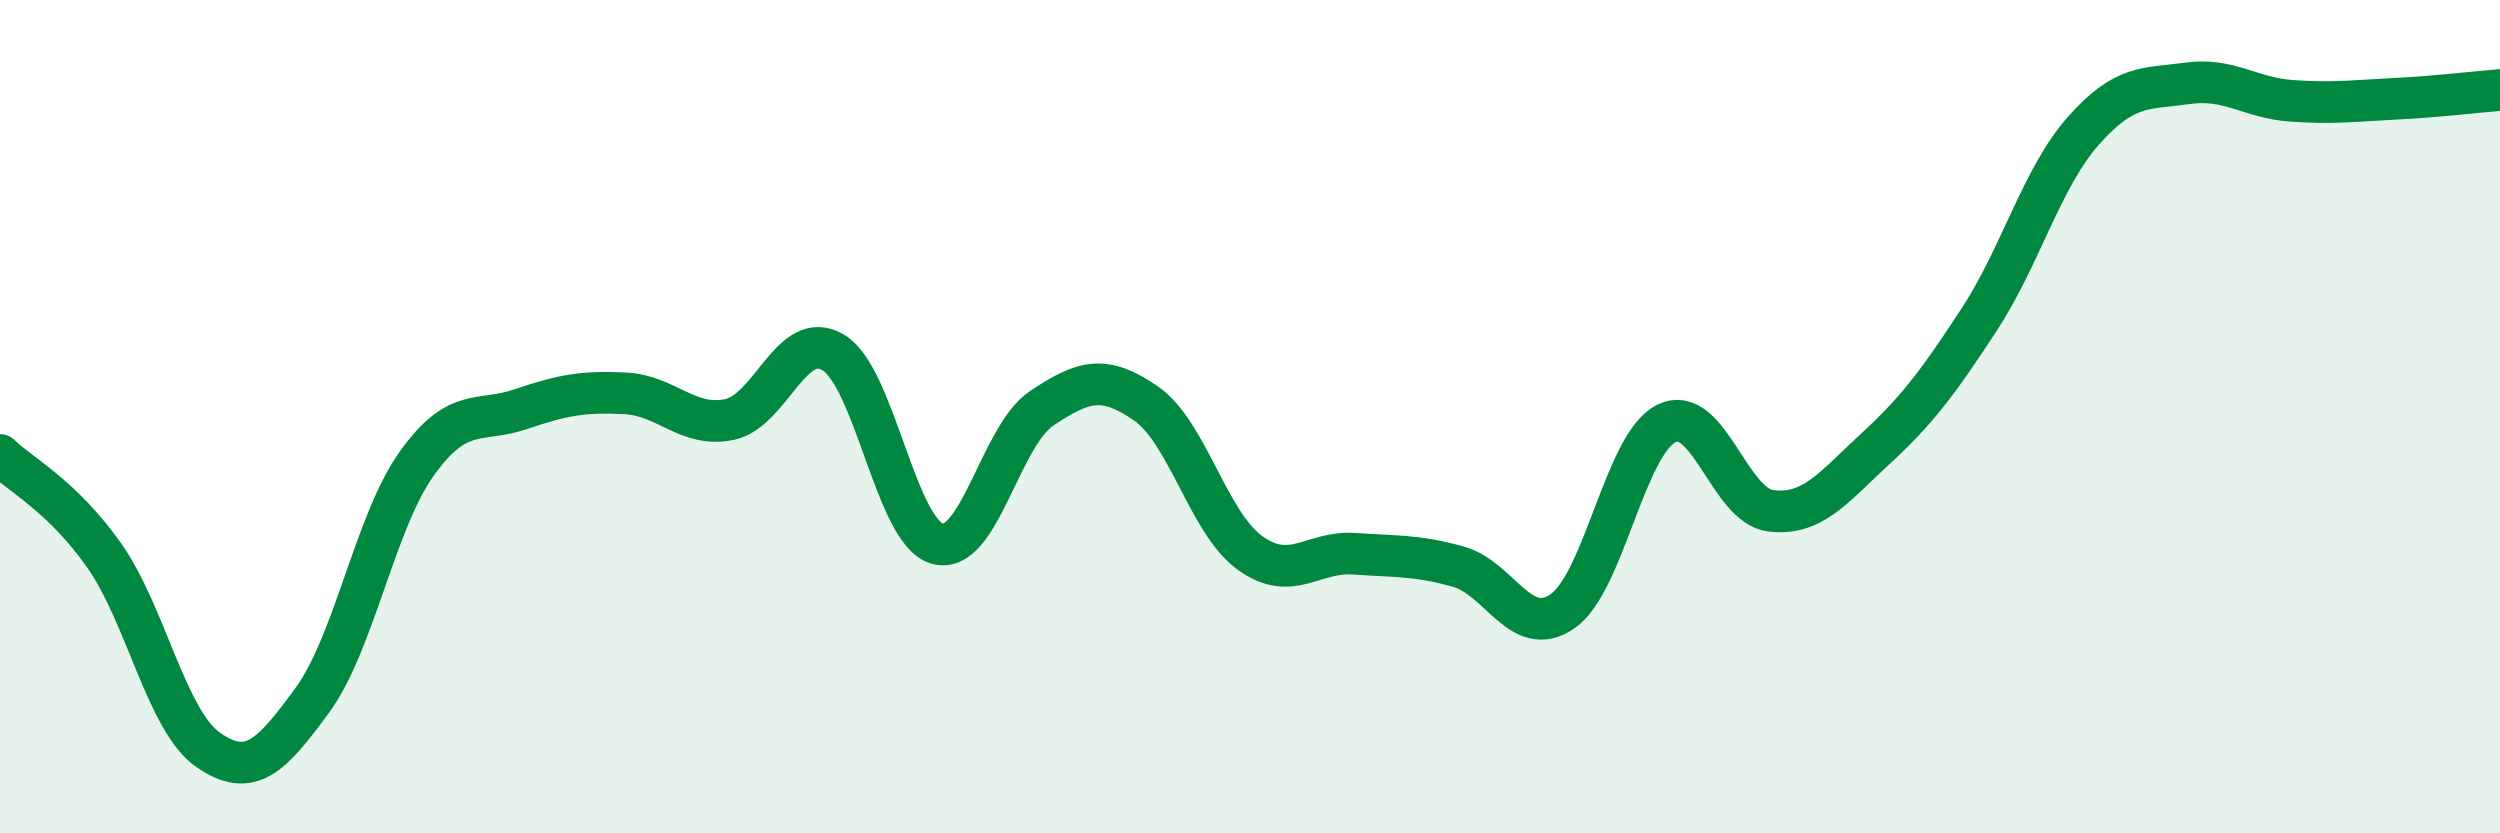
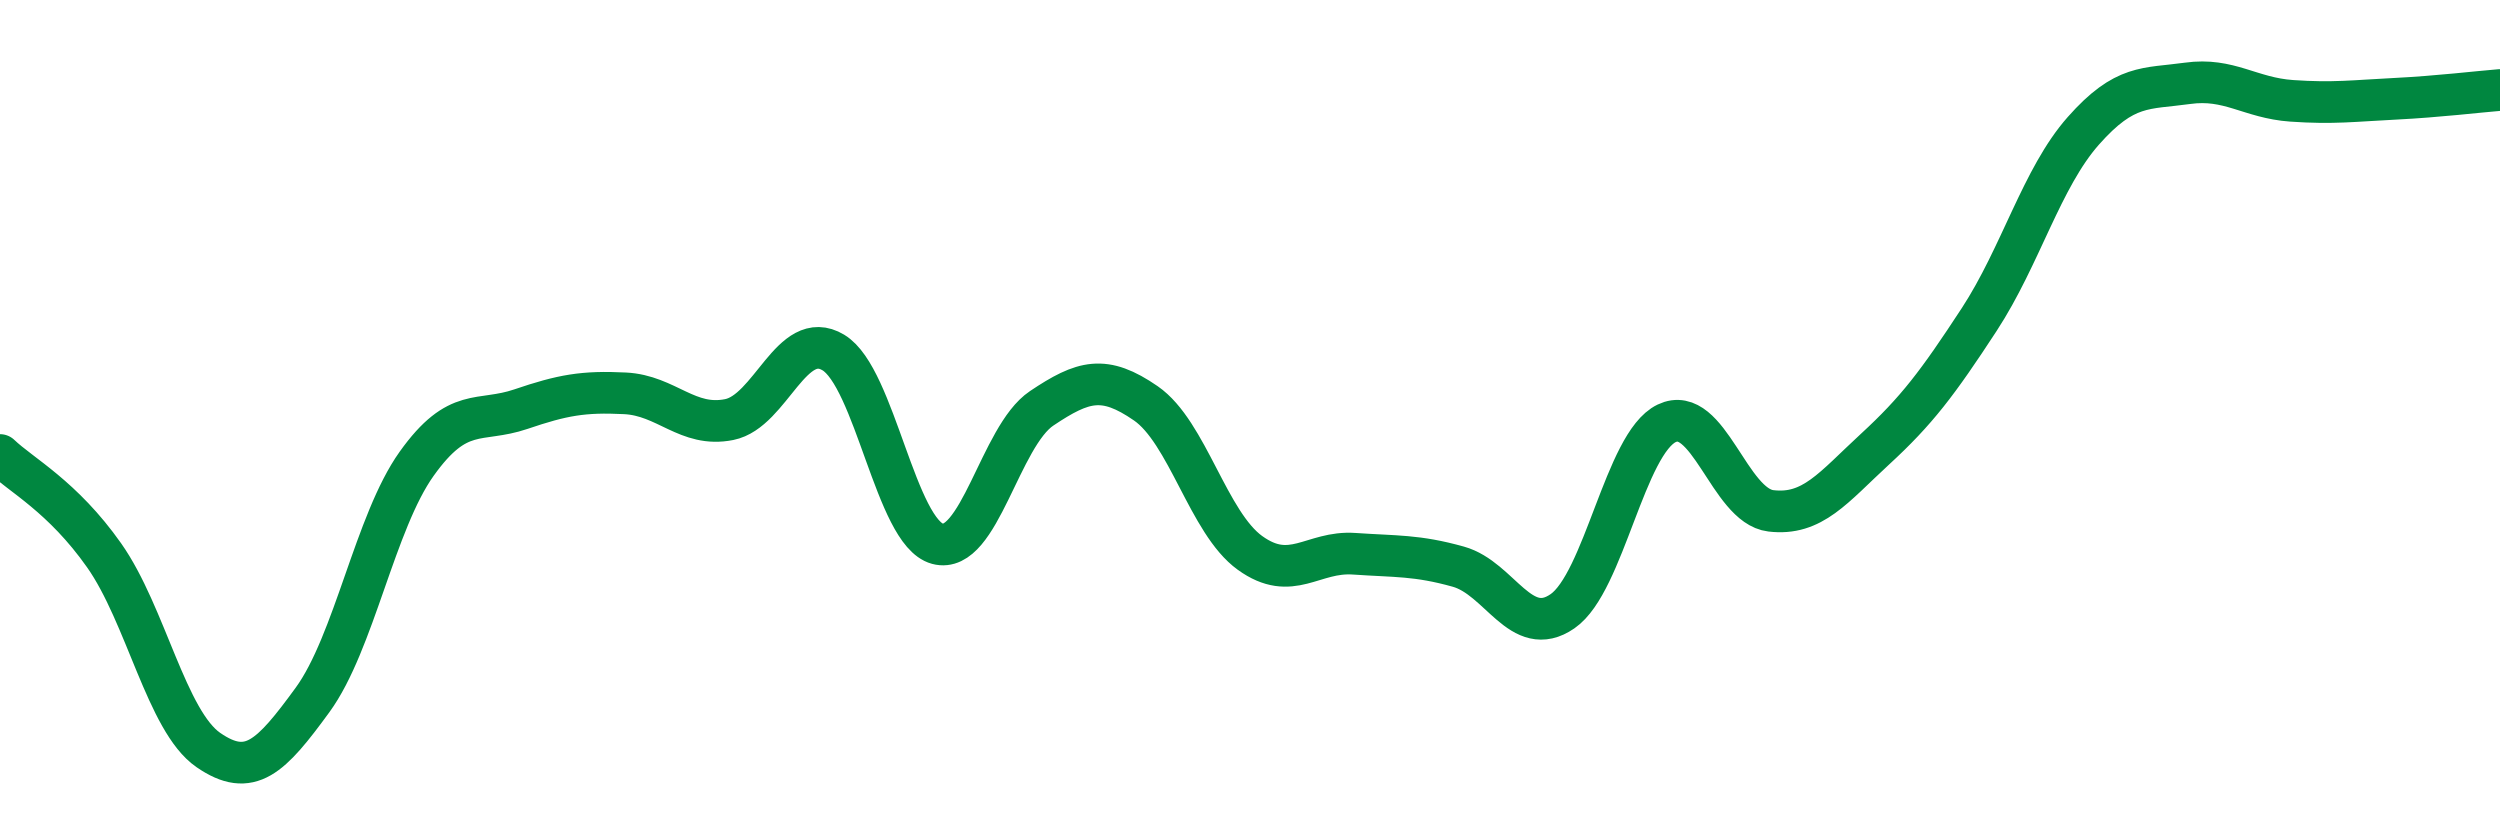
<svg xmlns="http://www.w3.org/2000/svg" width="60" height="20" viewBox="0 0 60 20">
-   <path d="M 0,10.92 C 0.5,11.4 1.5,11.91 2.5,13.33 C 3.5,14.75 4,17.31 5,18 C 6,18.69 6.5,18.17 7.5,16.8 C 8.5,15.43 9,12.53 10,11.13 C 11,9.73 11.5,10.16 12.5,9.82 C 13.5,9.48 14,9.39 15,9.44 C 16,9.49 16.5,10.27 17.5,10.07 C 18.5,9.87 19,7.86 20,8.46 C 21,9.06 21.5,12.78 22.5,13.05 C 23.5,13.32 24,10.47 25,9.8 C 26,9.13 26.5,8.99 27.5,9.68 C 28.5,10.37 29,12.55 30,13.27 C 31,13.99 31.5,13.22 32.5,13.29 C 33.5,13.36 34,13.32 35,13.6 C 36,13.88 36.5,15.36 37.5,14.67 C 38.5,13.98 39,10.64 40,10.16 C 41,9.68 41.5,12.14 42.5,12.26 C 43.5,12.38 44,11.7 45,10.78 C 46,9.86 46.5,9.2 47.5,7.67 C 48.5,6.14 49,4.27 50,3.14 C 51,2.01 51.5,2.14 52.5,2 C 53.5,1.86 54,2.35 55,2.42 C 56,2.49 56.5,2.42 57.5,2.37 C 58.5,2.32 59.5,2.2 60,2.16L60 20L0 20Z" fill="#008740" opacity="0.1" stroke-linecap="round" stroke-linejoin="round" />
  <path d="M 0,10.92 C 0.5,11.4 1.5,11.91 2.5,13.33 C 3.5,14.75 4,17.31 5,18 C 6,18.69 6.5,18.17 7.5,16.8 C 8.5,15.43 9,12.53 10,11.13 C 11,9.73 11.5,10.16 12.5,9.82 C 13.5,9.48 14,9.39 15,9.44 C 16,9.49 16.5,10.27 17.5,10.07 C 18.5,9.87 19,7.86 20,8.46 C 21,9.06 21.5,12.78 22.5,13.05 C 23.5,13.32 24,10.47 25,9.8 C 26,9.13 26.5,8.99 27.5,9.68 C 28.5,10.37 29,12.55 30,13.27 C 31,13.99 31.5,13.22 32.5,13.29 C 33.5,13.36 34,13.32 35,13.6 C 36,13.88 36.5,15.36 37.5,14.67 C 38.5,13.98 39,10.64 40,10.16 C 41,9.68 41.5,12.14 42.5,12.26 C 43.5,12.38 44,11.7 45,10.78 C 46,9.86 46.5,9.2 47.5,7.67 C 48.5,6.14 49,4.27 50,3.14 C 51,2.01 51.5,2.14 52.5,2 C 53.5,1.86 54,2.35 55,2.42 C 56,2.49 56.5,2.42 57.5,2.37 C 58.5,2.32 59.5,2.2 60,2.16" stroke="#008740" stroke-width="1" fill="none" stroke-linecap="round" stroke-linejoin="round" />
</svg>